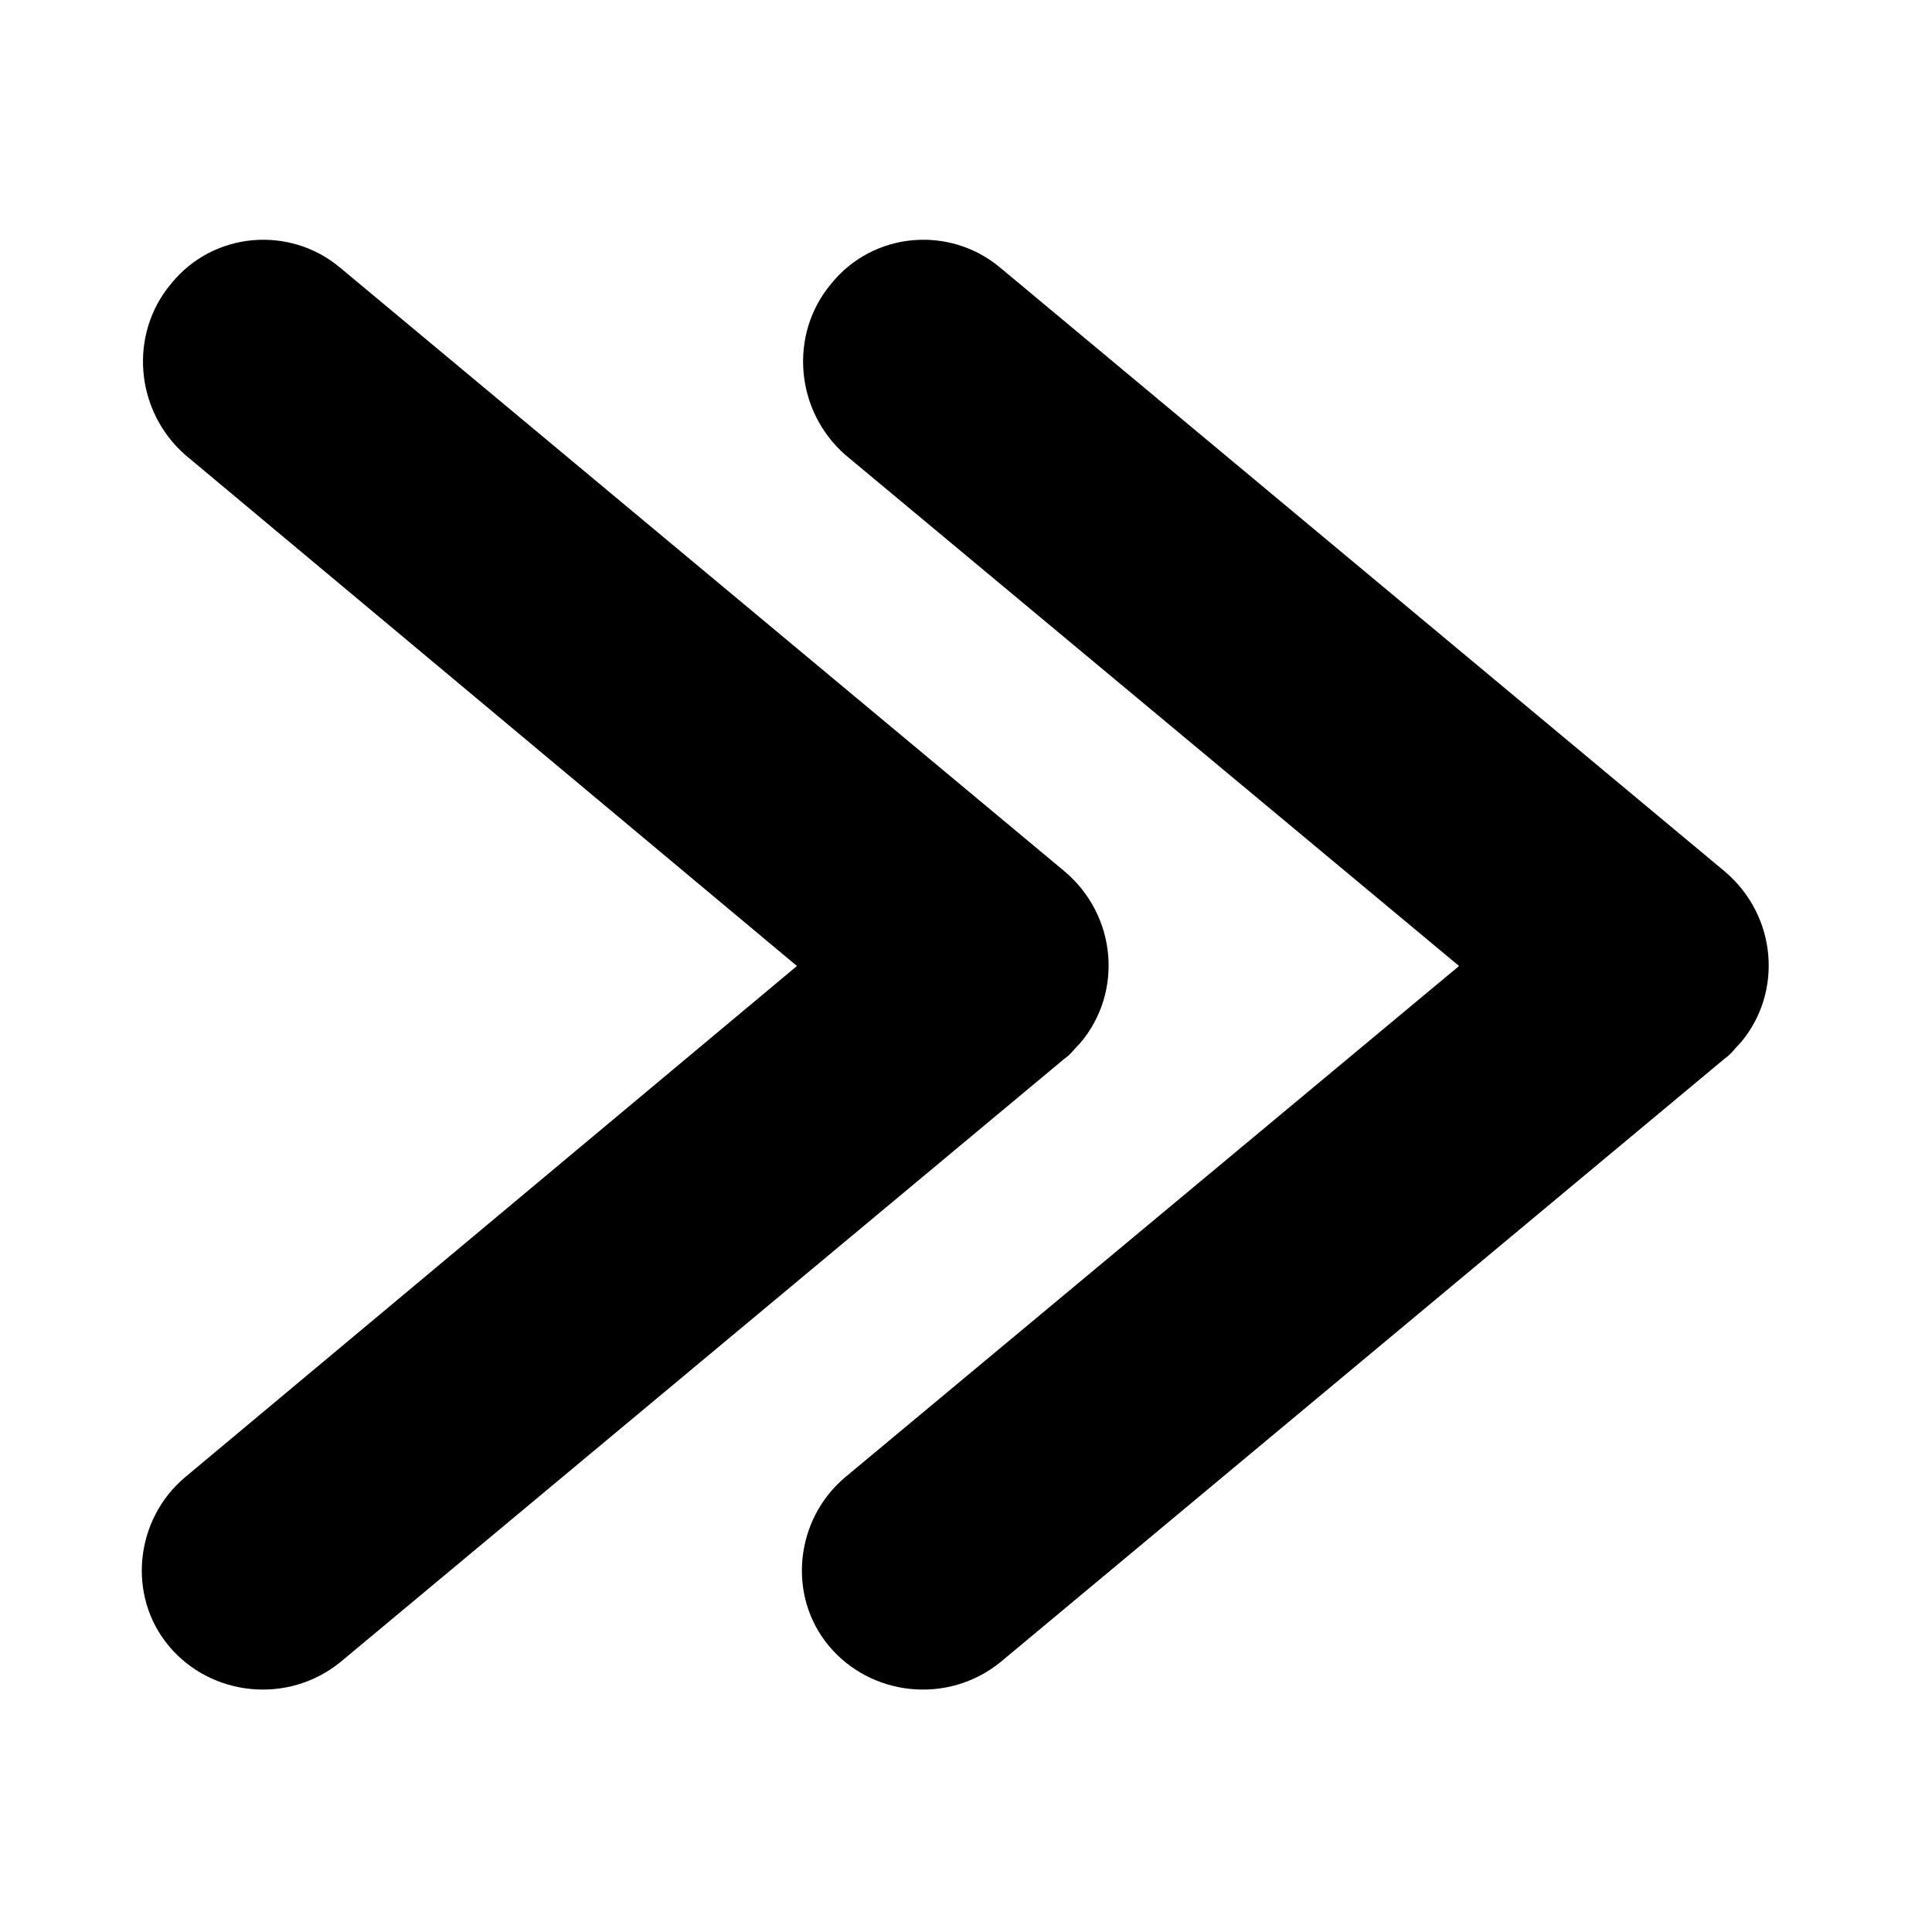
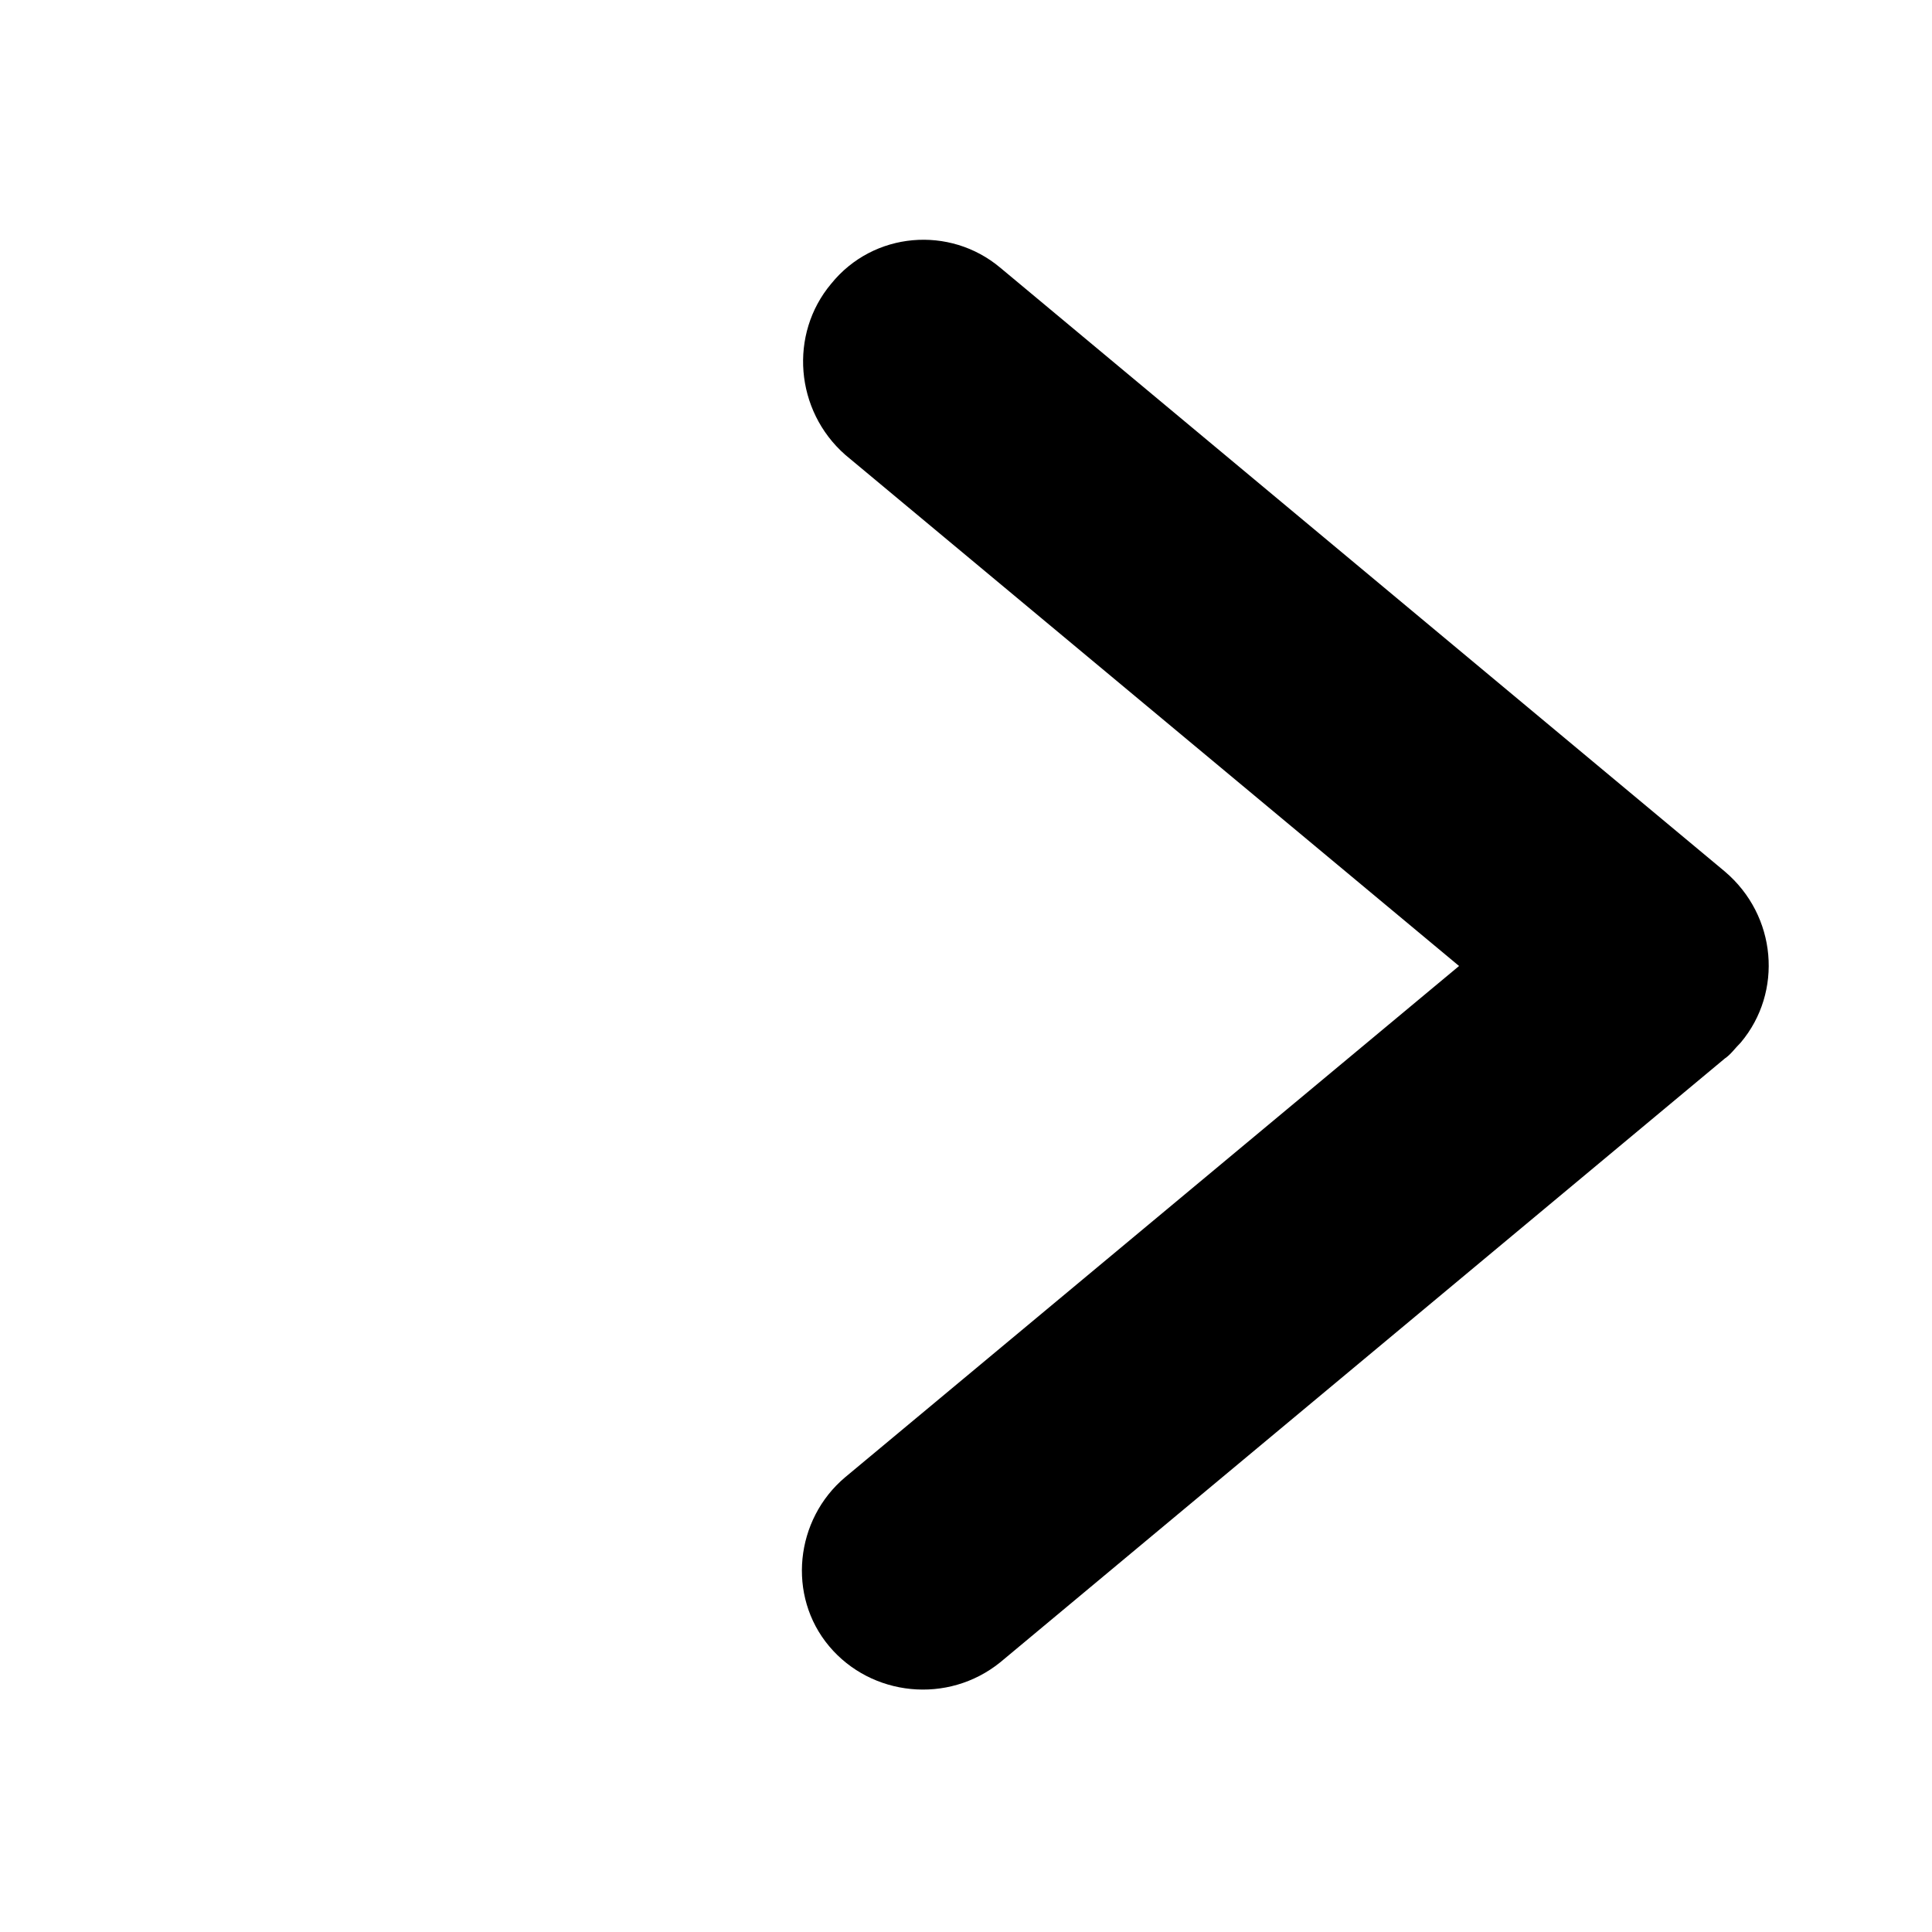
<svg xmlns="http://www.w3.org/2000/svg" version="1.1" id="Layer_1" x="0px" y="0px" viewBox="0 0 96 96" style="enable-background:new 0 0 96 96;" xml:space="preserve">
  <title />
-   <path d="M9.2,73.4c-2.5,2.1-2.9,5.9-0.8,8.4s5.9,2.9,8.5,0.8l36-30c0.3-0.2,0.5-0.5,0.8-0.8c2.1-2.5,1.8-6.3-0.8-8.5l-36-30  c-2.5-2.1-6.3-1.8-8.4,0.8c-2.1,2.5-1.8,6.3,0.7,8.5L39.6,48L9.2,73.4z" />
  <title />
  <path d="M42,73.4c-2.5,2.1-2.9,5.9-0.8,8.4c2.1,2.5,5.9,2.9,8.5,0.8l36-30c0.3-0.2,0.5-0.5,0.8-0.8c2.1-2.5,1.8-6.3-0.8-8.5l-36-30  c-2.5-2.1-6.3-1.8-8.4,0.8c-2.1,2.5-1.8,6.3,0.7,8.5L72.5,48L42,73.4z" />
</svg>